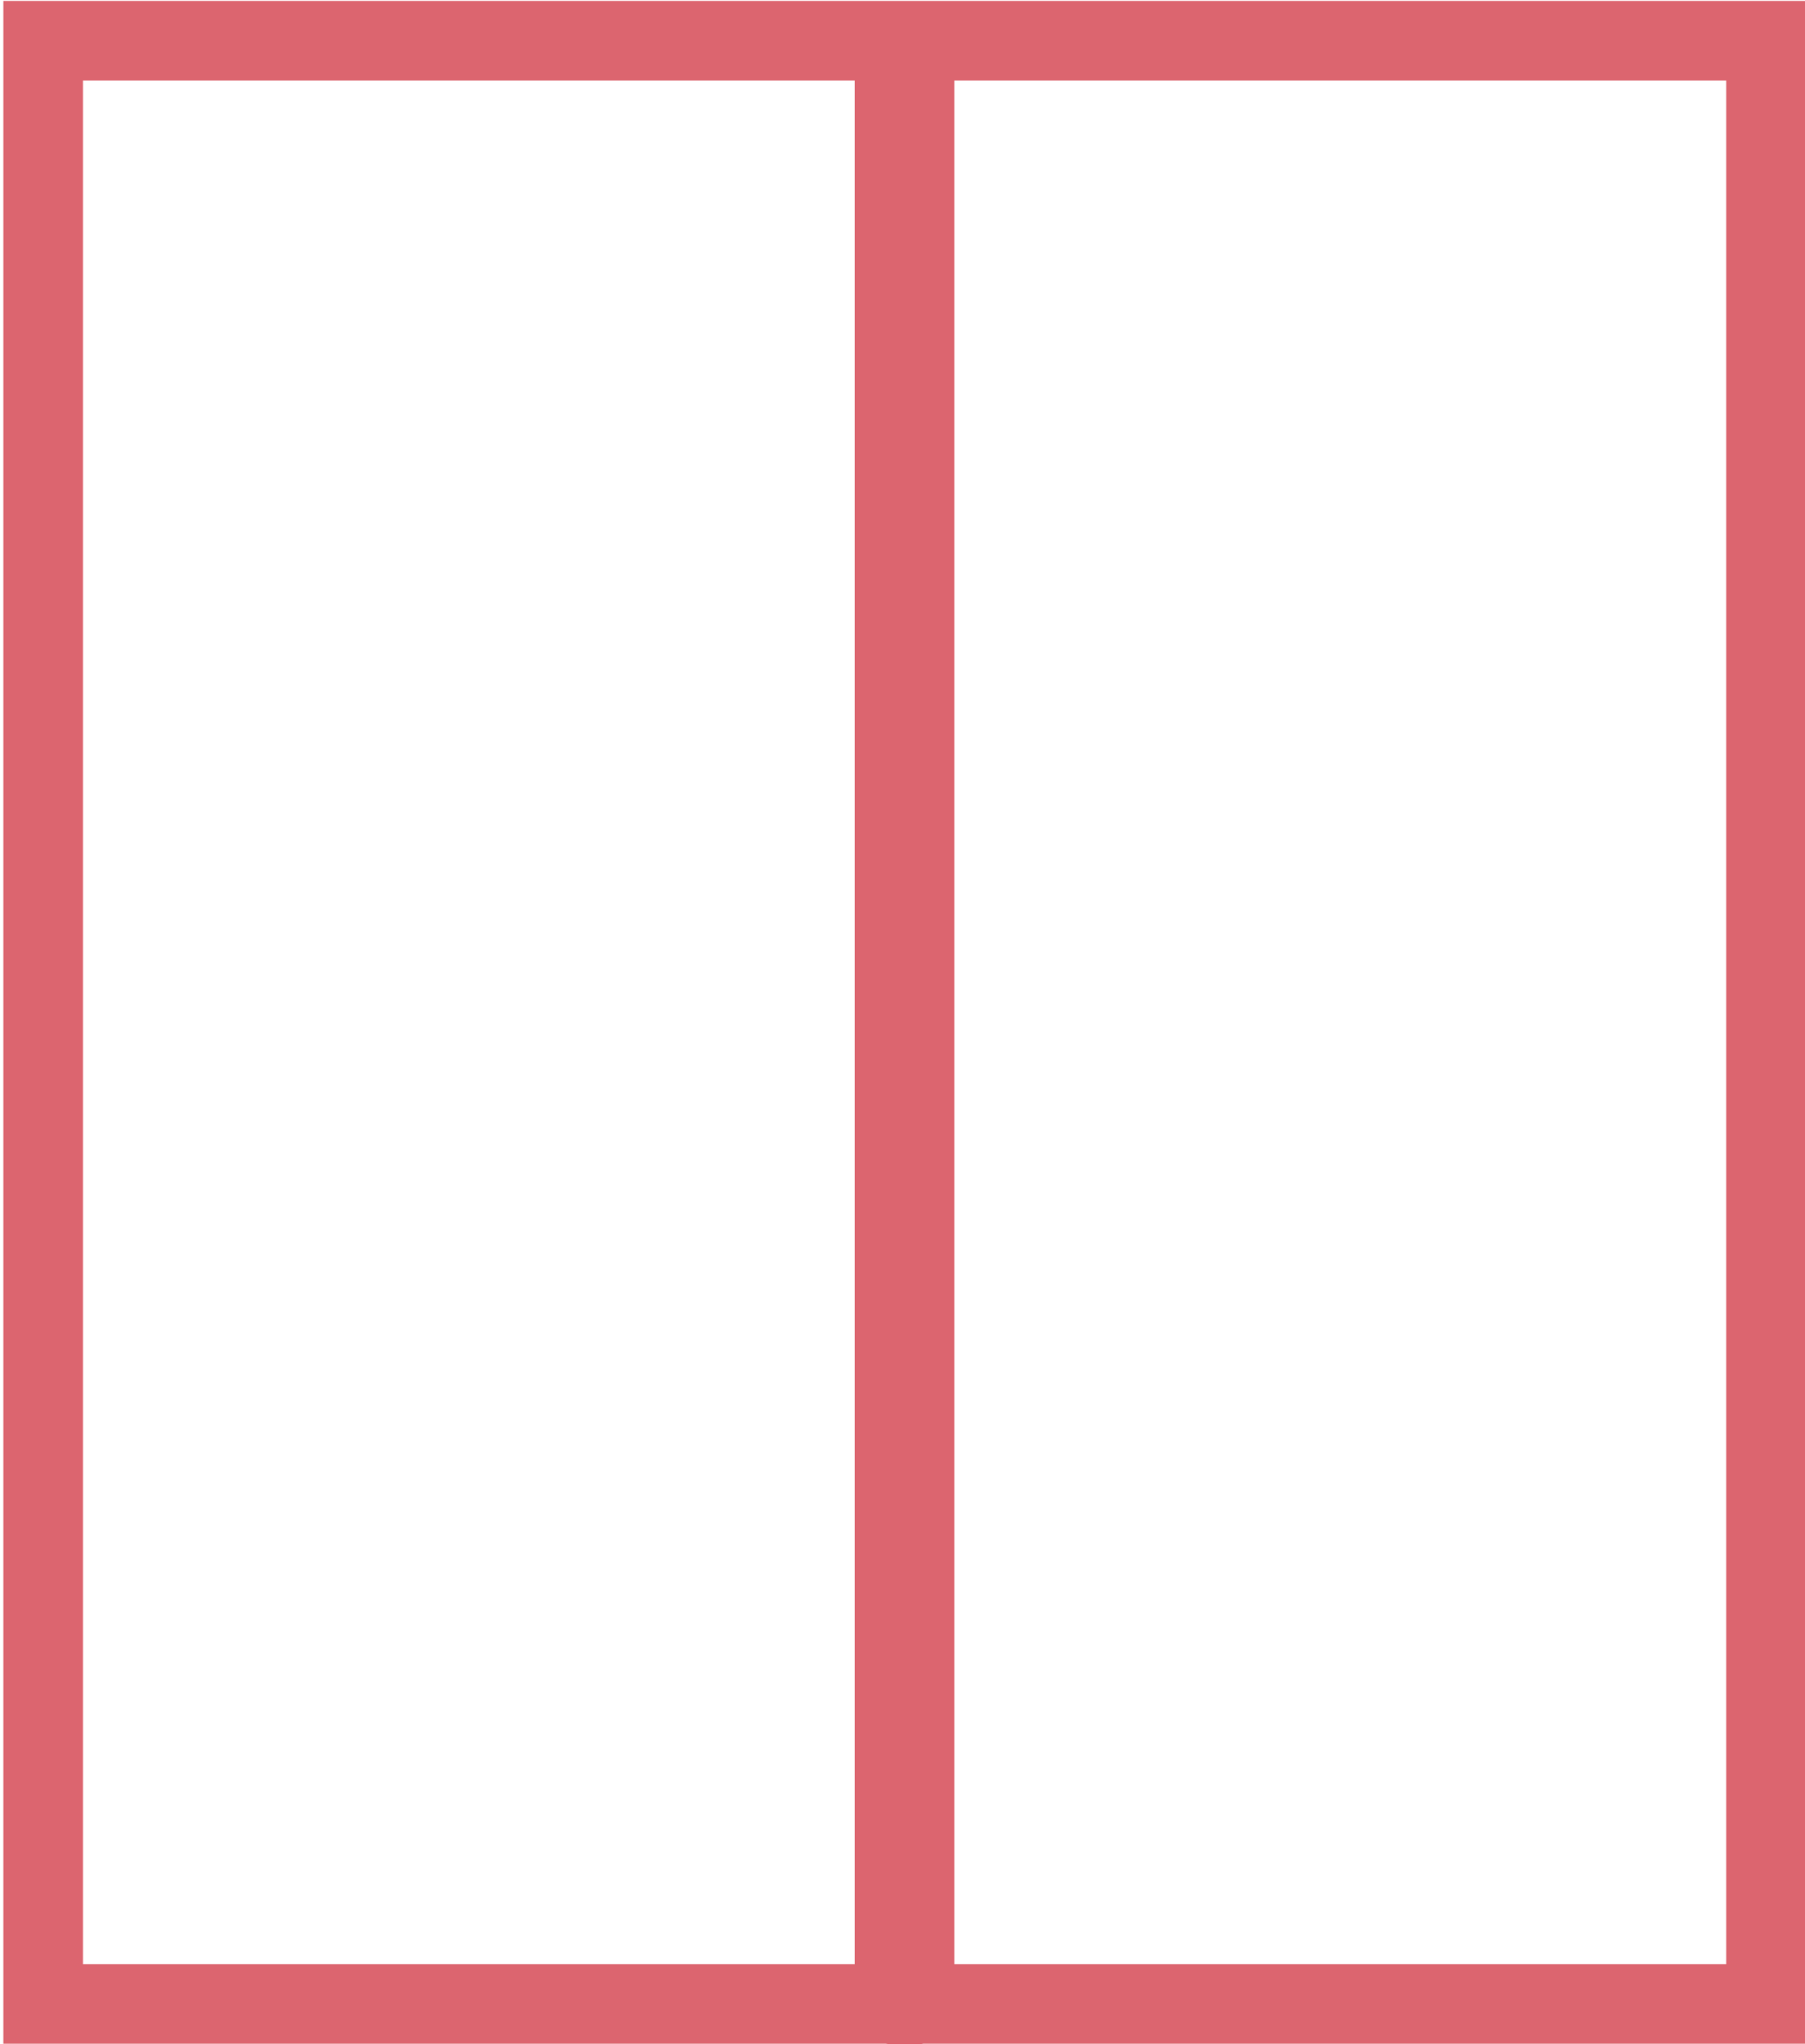
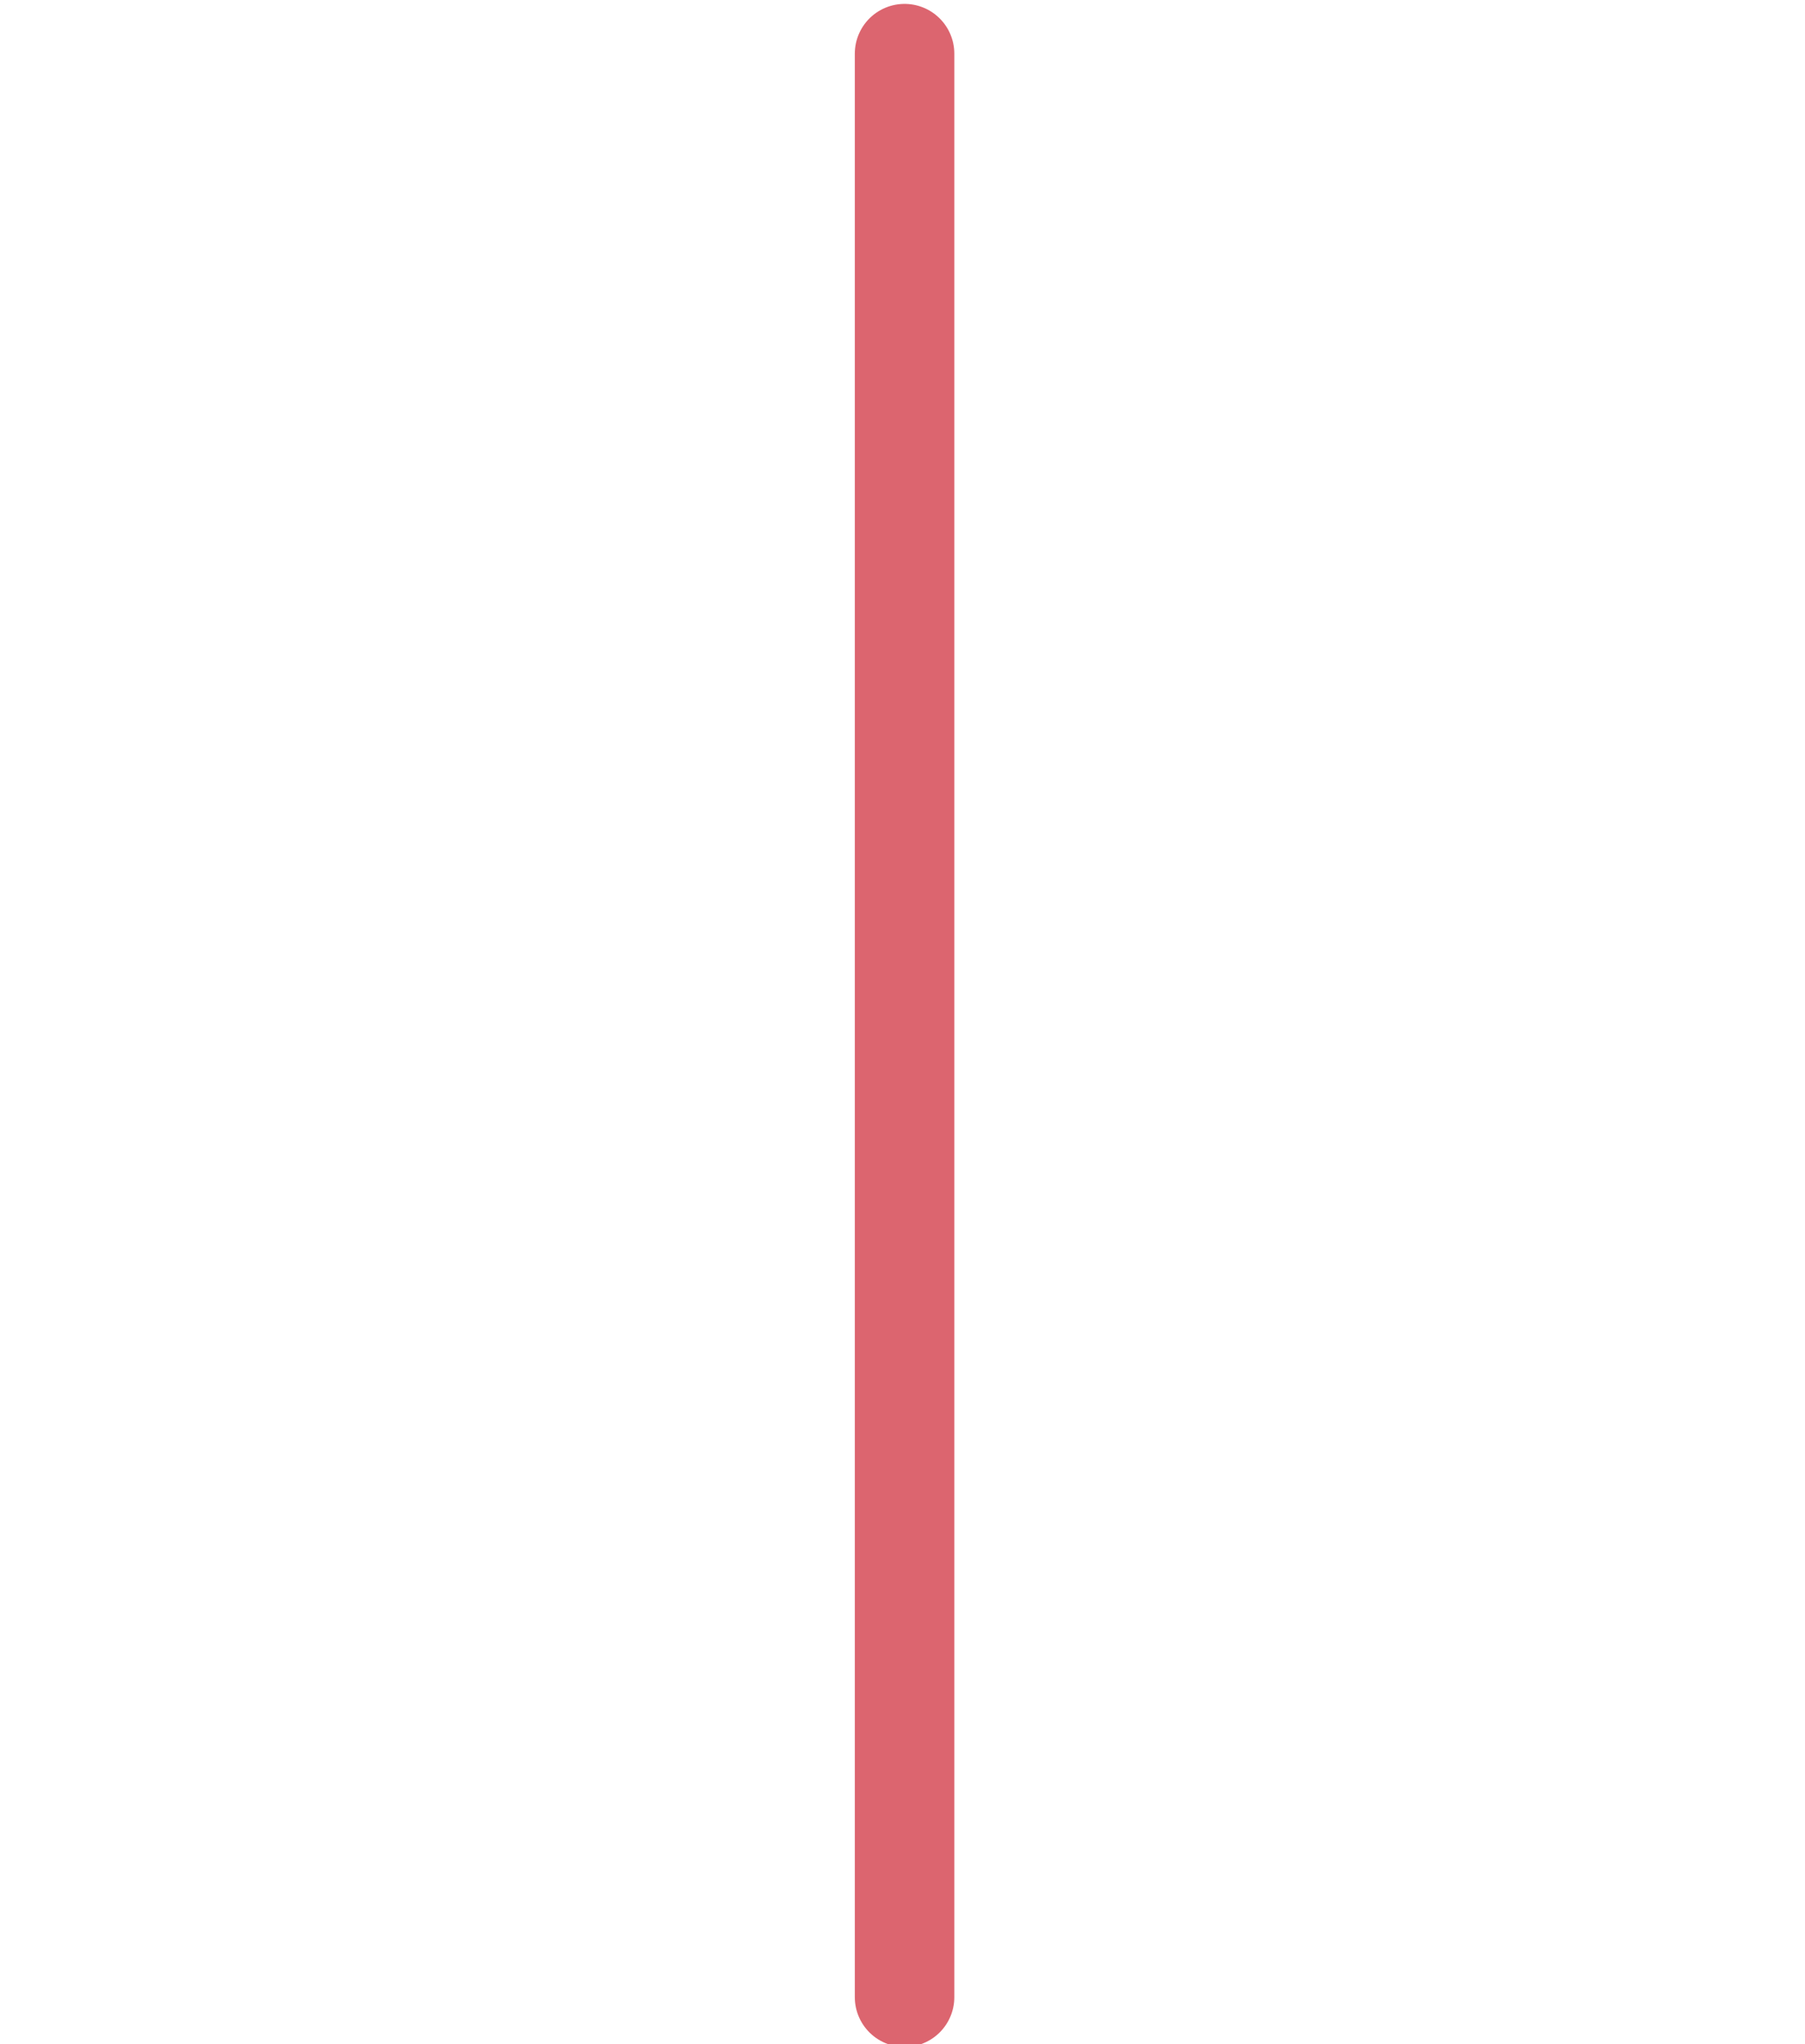
<svg xmlns="http://www.w3.org/2000/svg" version="1.1" id="Layer_1" x="0px" y="0px" width="537px" height="607.96px" viewBox="0 0 537 607.96" enable-background="new 0 0 537 607.96" xml:space="preserve">
-   <rect x="12.843" y="12.113" fill="none" stroke="#DC656F" stroke-width="23.682" width="512.546" height="583.848" />
  <line fill="none" stroke="#DC656F" stroke-width="29.603" stroke-linecap="round" x1="269.115" y1="15.96" x2="269.115" y2="593.96" />
</svg>